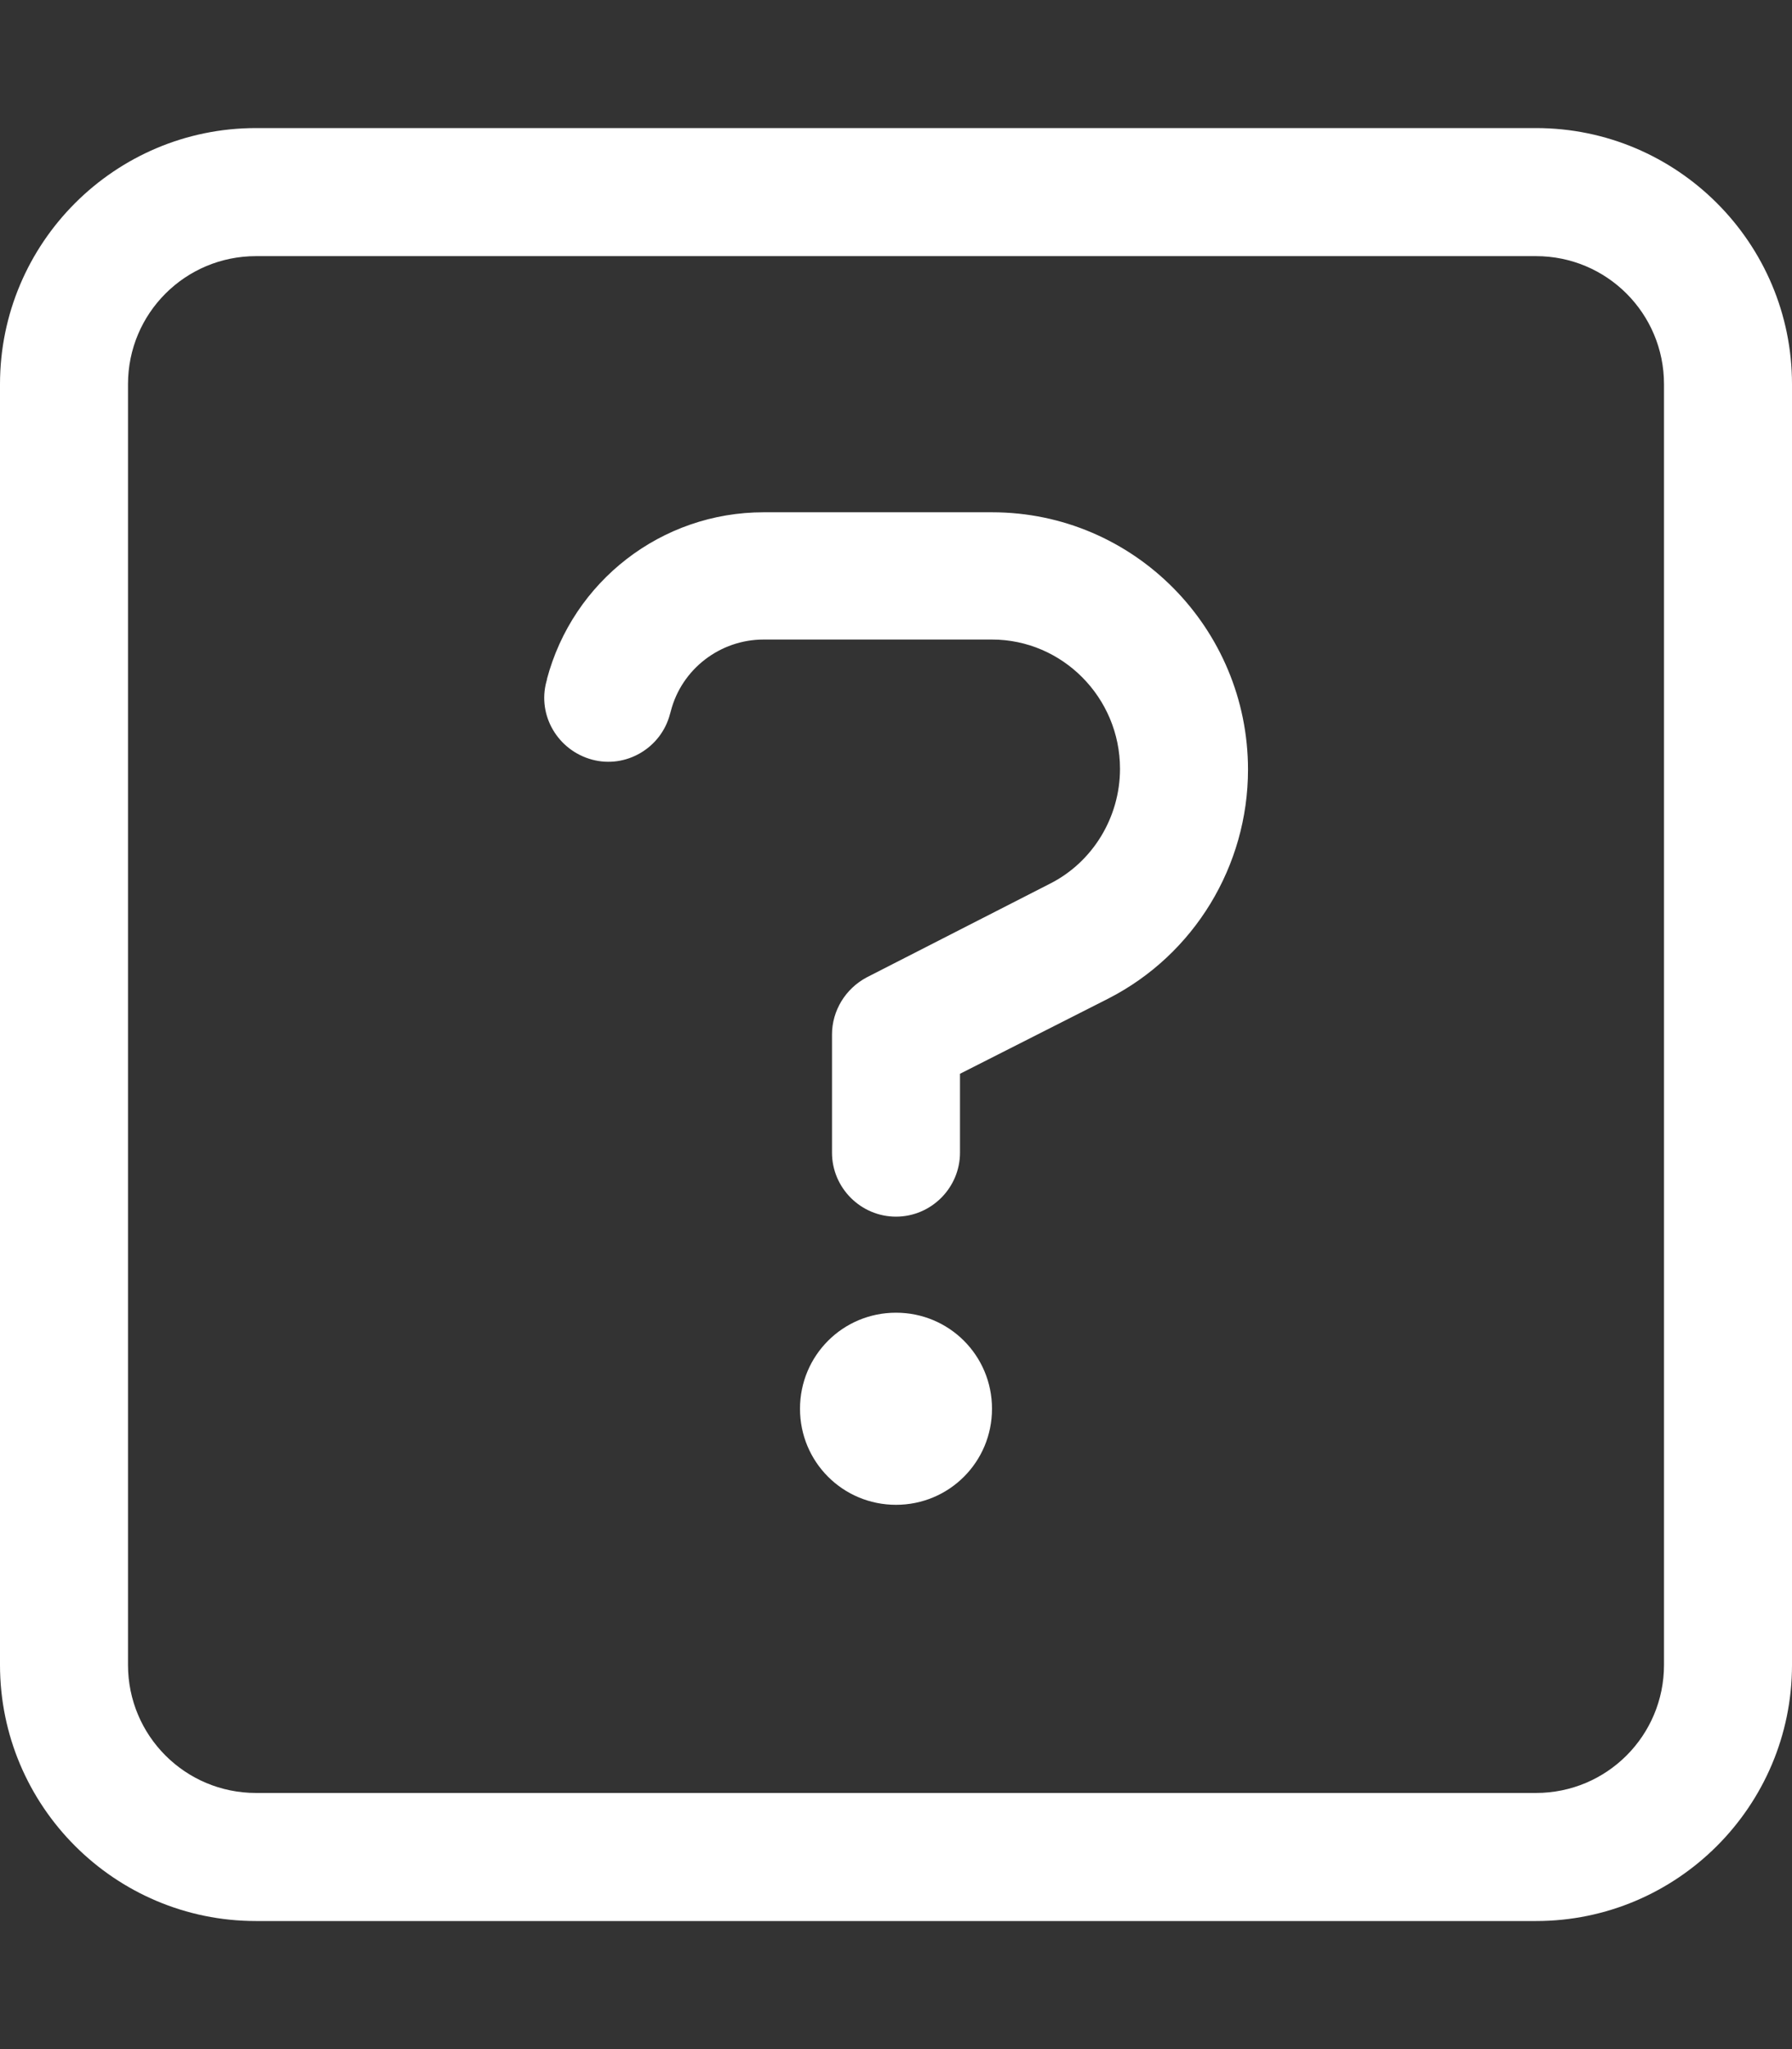
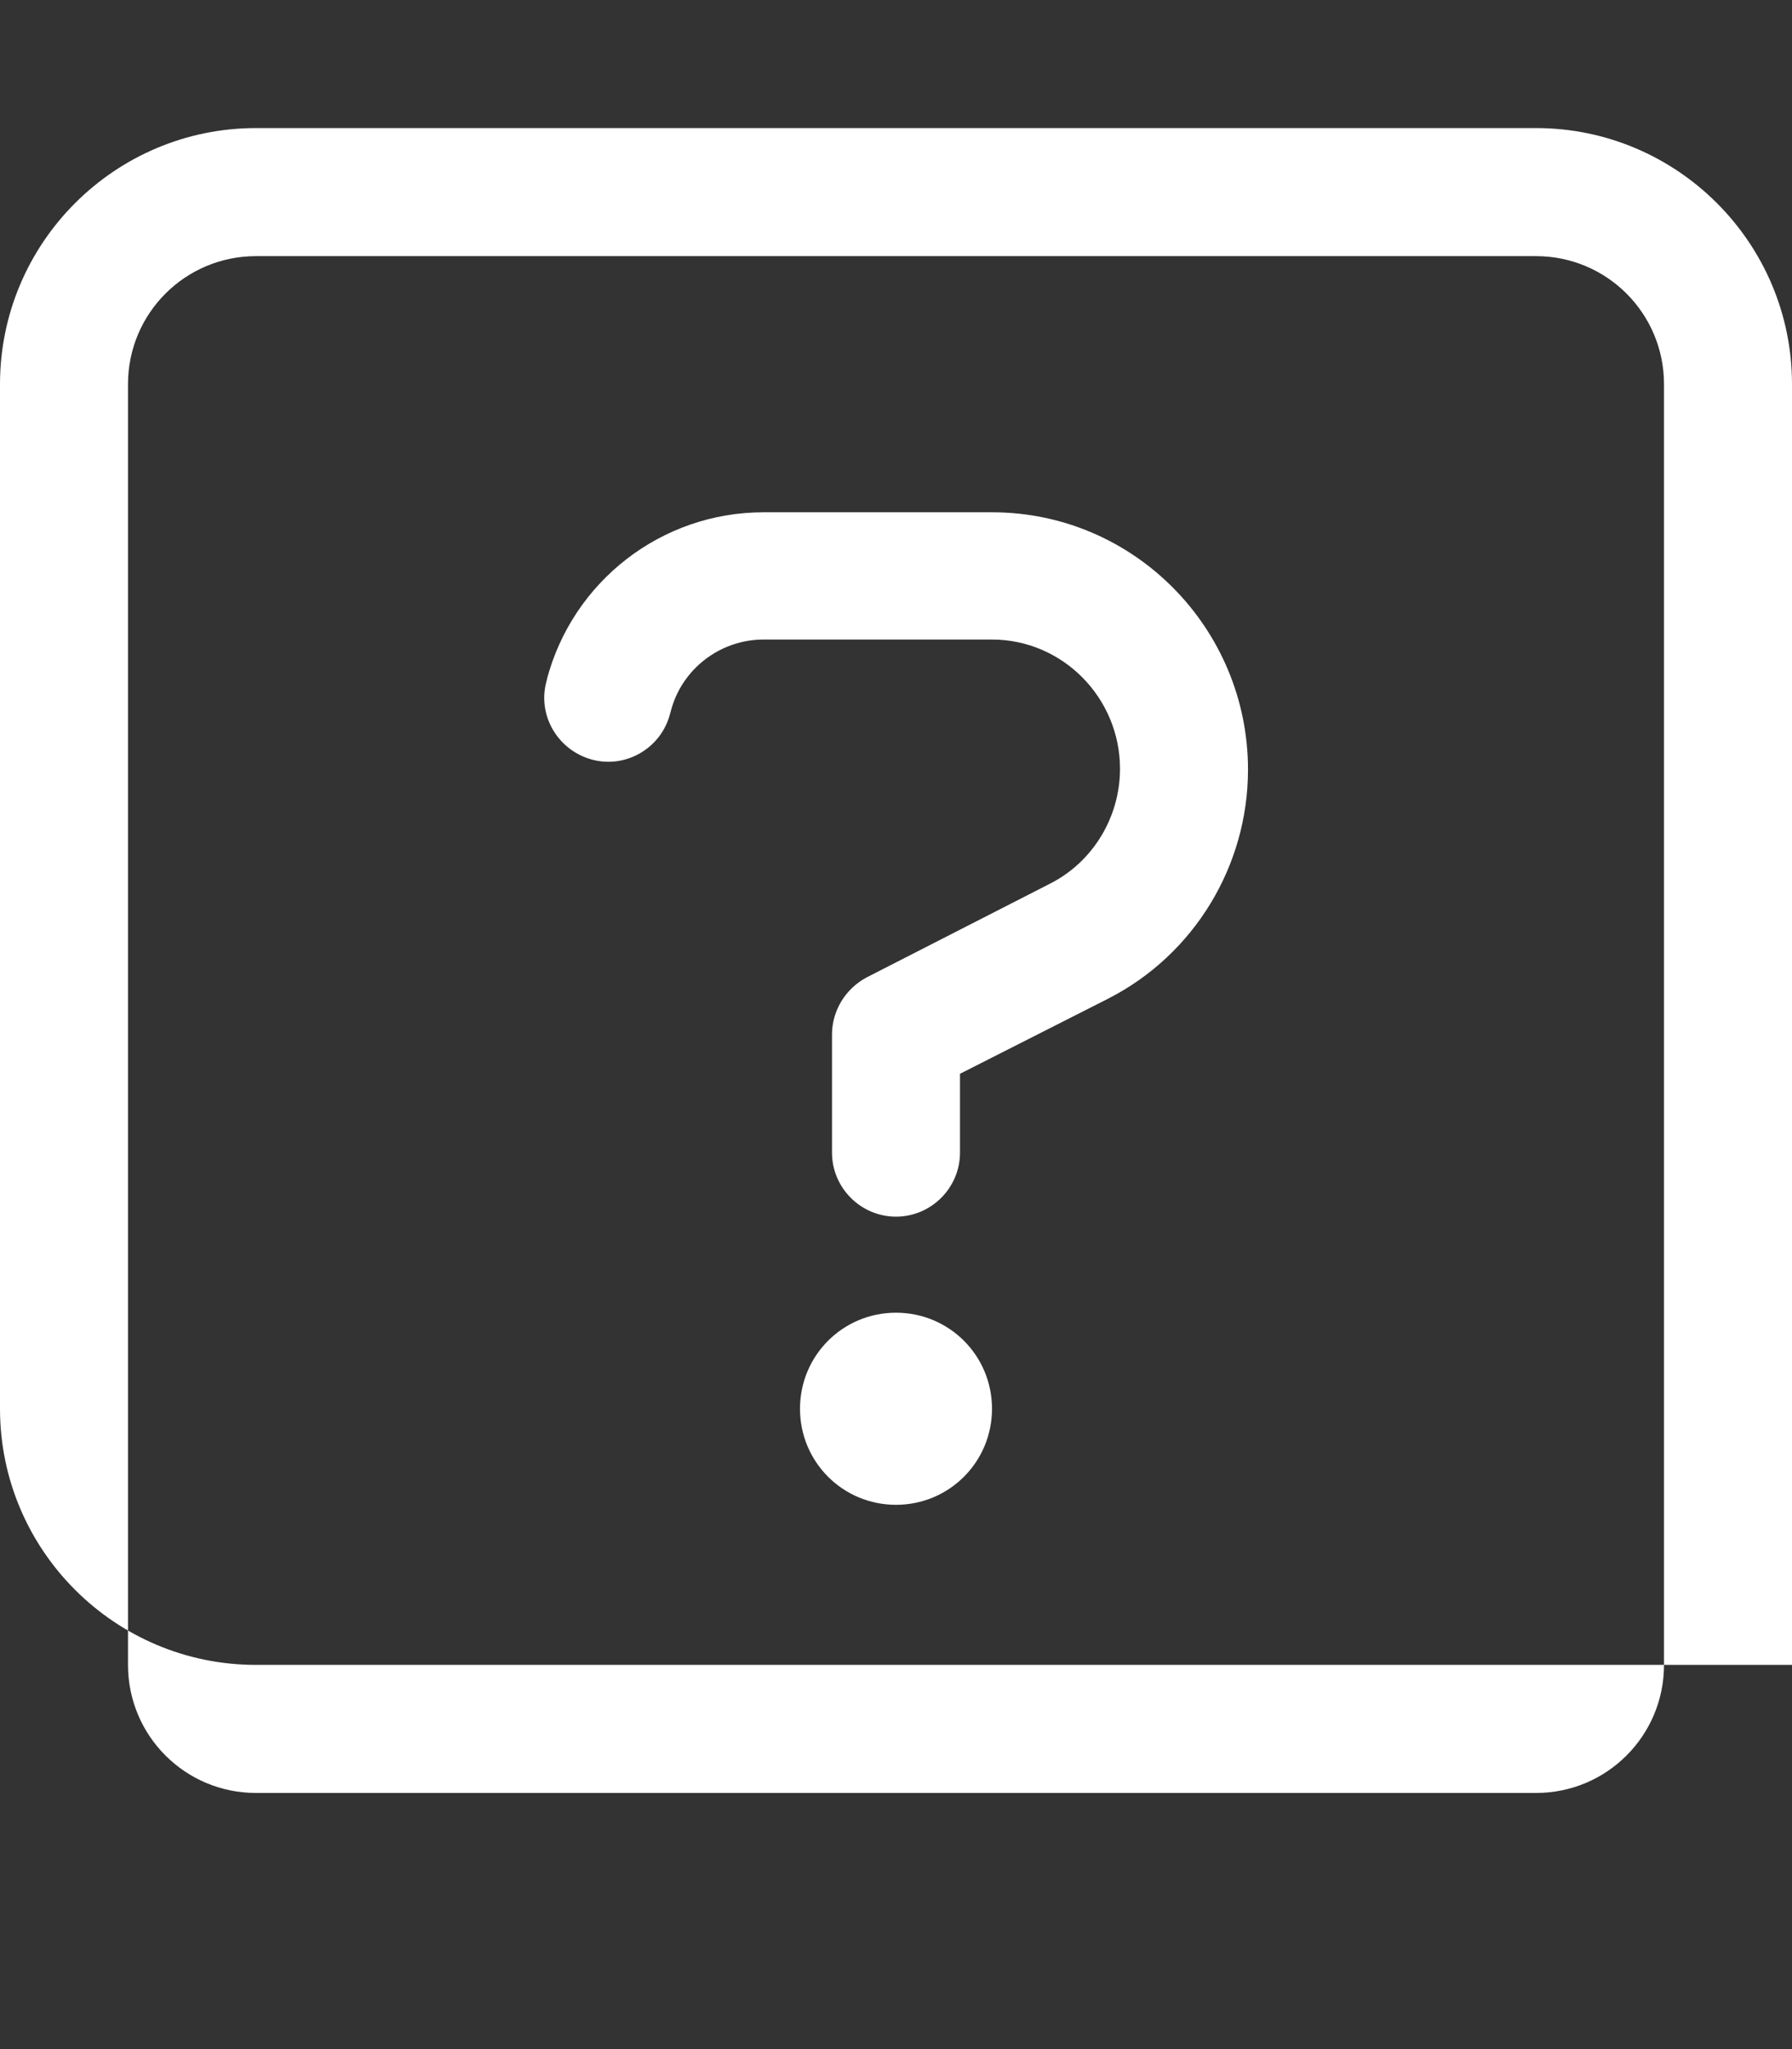
<svg xmlns="http://www.w3.org/2000/svg" version="1.1" id="Layer_1" x="0px" y="0px" viewBox="0 0 448 512" style="enable-background:new 0 0 448 512;" xml:space="preserve">
  <rect x="0" y="0" width="448" height="512" fill="#333333" stroke="none" />
  <style type="text/css">
	.st0{fill:#FFFFFF;}
</style>
-   <path class="st0" d="M64,64c-17.7,0-32,14.3-32,32v320c0,17.7,14.3,32,32,32h320c17.7,0,32-14.3,32-32V96c0-17.7-14.3-32-32-32H64z   M0,96c0-35.3,28.7-64,64-64h320c35.3,0,64,28.7,64,64v320c0,35.3-28.7,64-64,64H64c-35.3,0-64-28.7-64-64V96z M136.7,169.8  c6.5-24.6,28.7-41.8,54.2-41.8H248c35.5,0,64,29,64,64.3c0,24-13.4,46.2-34.9,57.2L240,268.3V288c0,8.8-7.2,16-16,16s-16-7.2-16-16  v-29.5c0-6,3.4-11.5,8.7-14.3l45.8-23.4c10.7-5.4,17.5-16.6,17.5-28.7c0-17.8-14.4-32.3-32-32.3h-57.1c-10.9,0-20.5,7.4-23.2,17.9  l-0.2,0.7c-2.2,8.5-11,13.7-19.5,11.4s-13.7-11-11.4-19.5l0.2-0.7L136.7,169.8z M200,352c0-13.3,10.7-24,24-24s24,10.7,24,24  s-10.7,24-24,24S200,365.3,200,352z" />
+   <path class="st0" d="M64,64c-17.7,0-32,14.3-32,32v320c0,17.7,14.3,32,32,32h320c17.7,0,32-14.3,32-32V96c0-17.7-14.3-32-32-32H64z   M0,96c0-35.3,28.7-64,64-64h320c35.3,0,64,28.7,64,64v320H64c-35.3,0-64-28.7-64-64V96z M136.7,169.8  c6.5-24.6,28.7-41.8,54.2-41.8H248c35.5,0,64,29,64,64.3c0,24-13.4,46.2-34.9,57.2L240,268.3V288c0,8.8-7.2,16-16,16s-16-7.2-16-16  v-29.5c0-6,3.4-11.5,8.7-14.3l45.8-23.4c10.7-5.4,17.5-16.6,17.5-28.7c0-17.8-14.4-32.3-32-32.3h-57.1c-10.9,0-20.5,7.4-23.2,17.9  l-0.2,0.7c-2.2,8.5-11,13.7-19.5,11.4s-13.7-11-11.4-19.5l0.2-0.7L136.7,169.8z M200,352c0-13.3,10.7-24,24-24s24,10.7,24,24  s-10.7,24-24,24S200,365.3,200,352z" />
</svg>